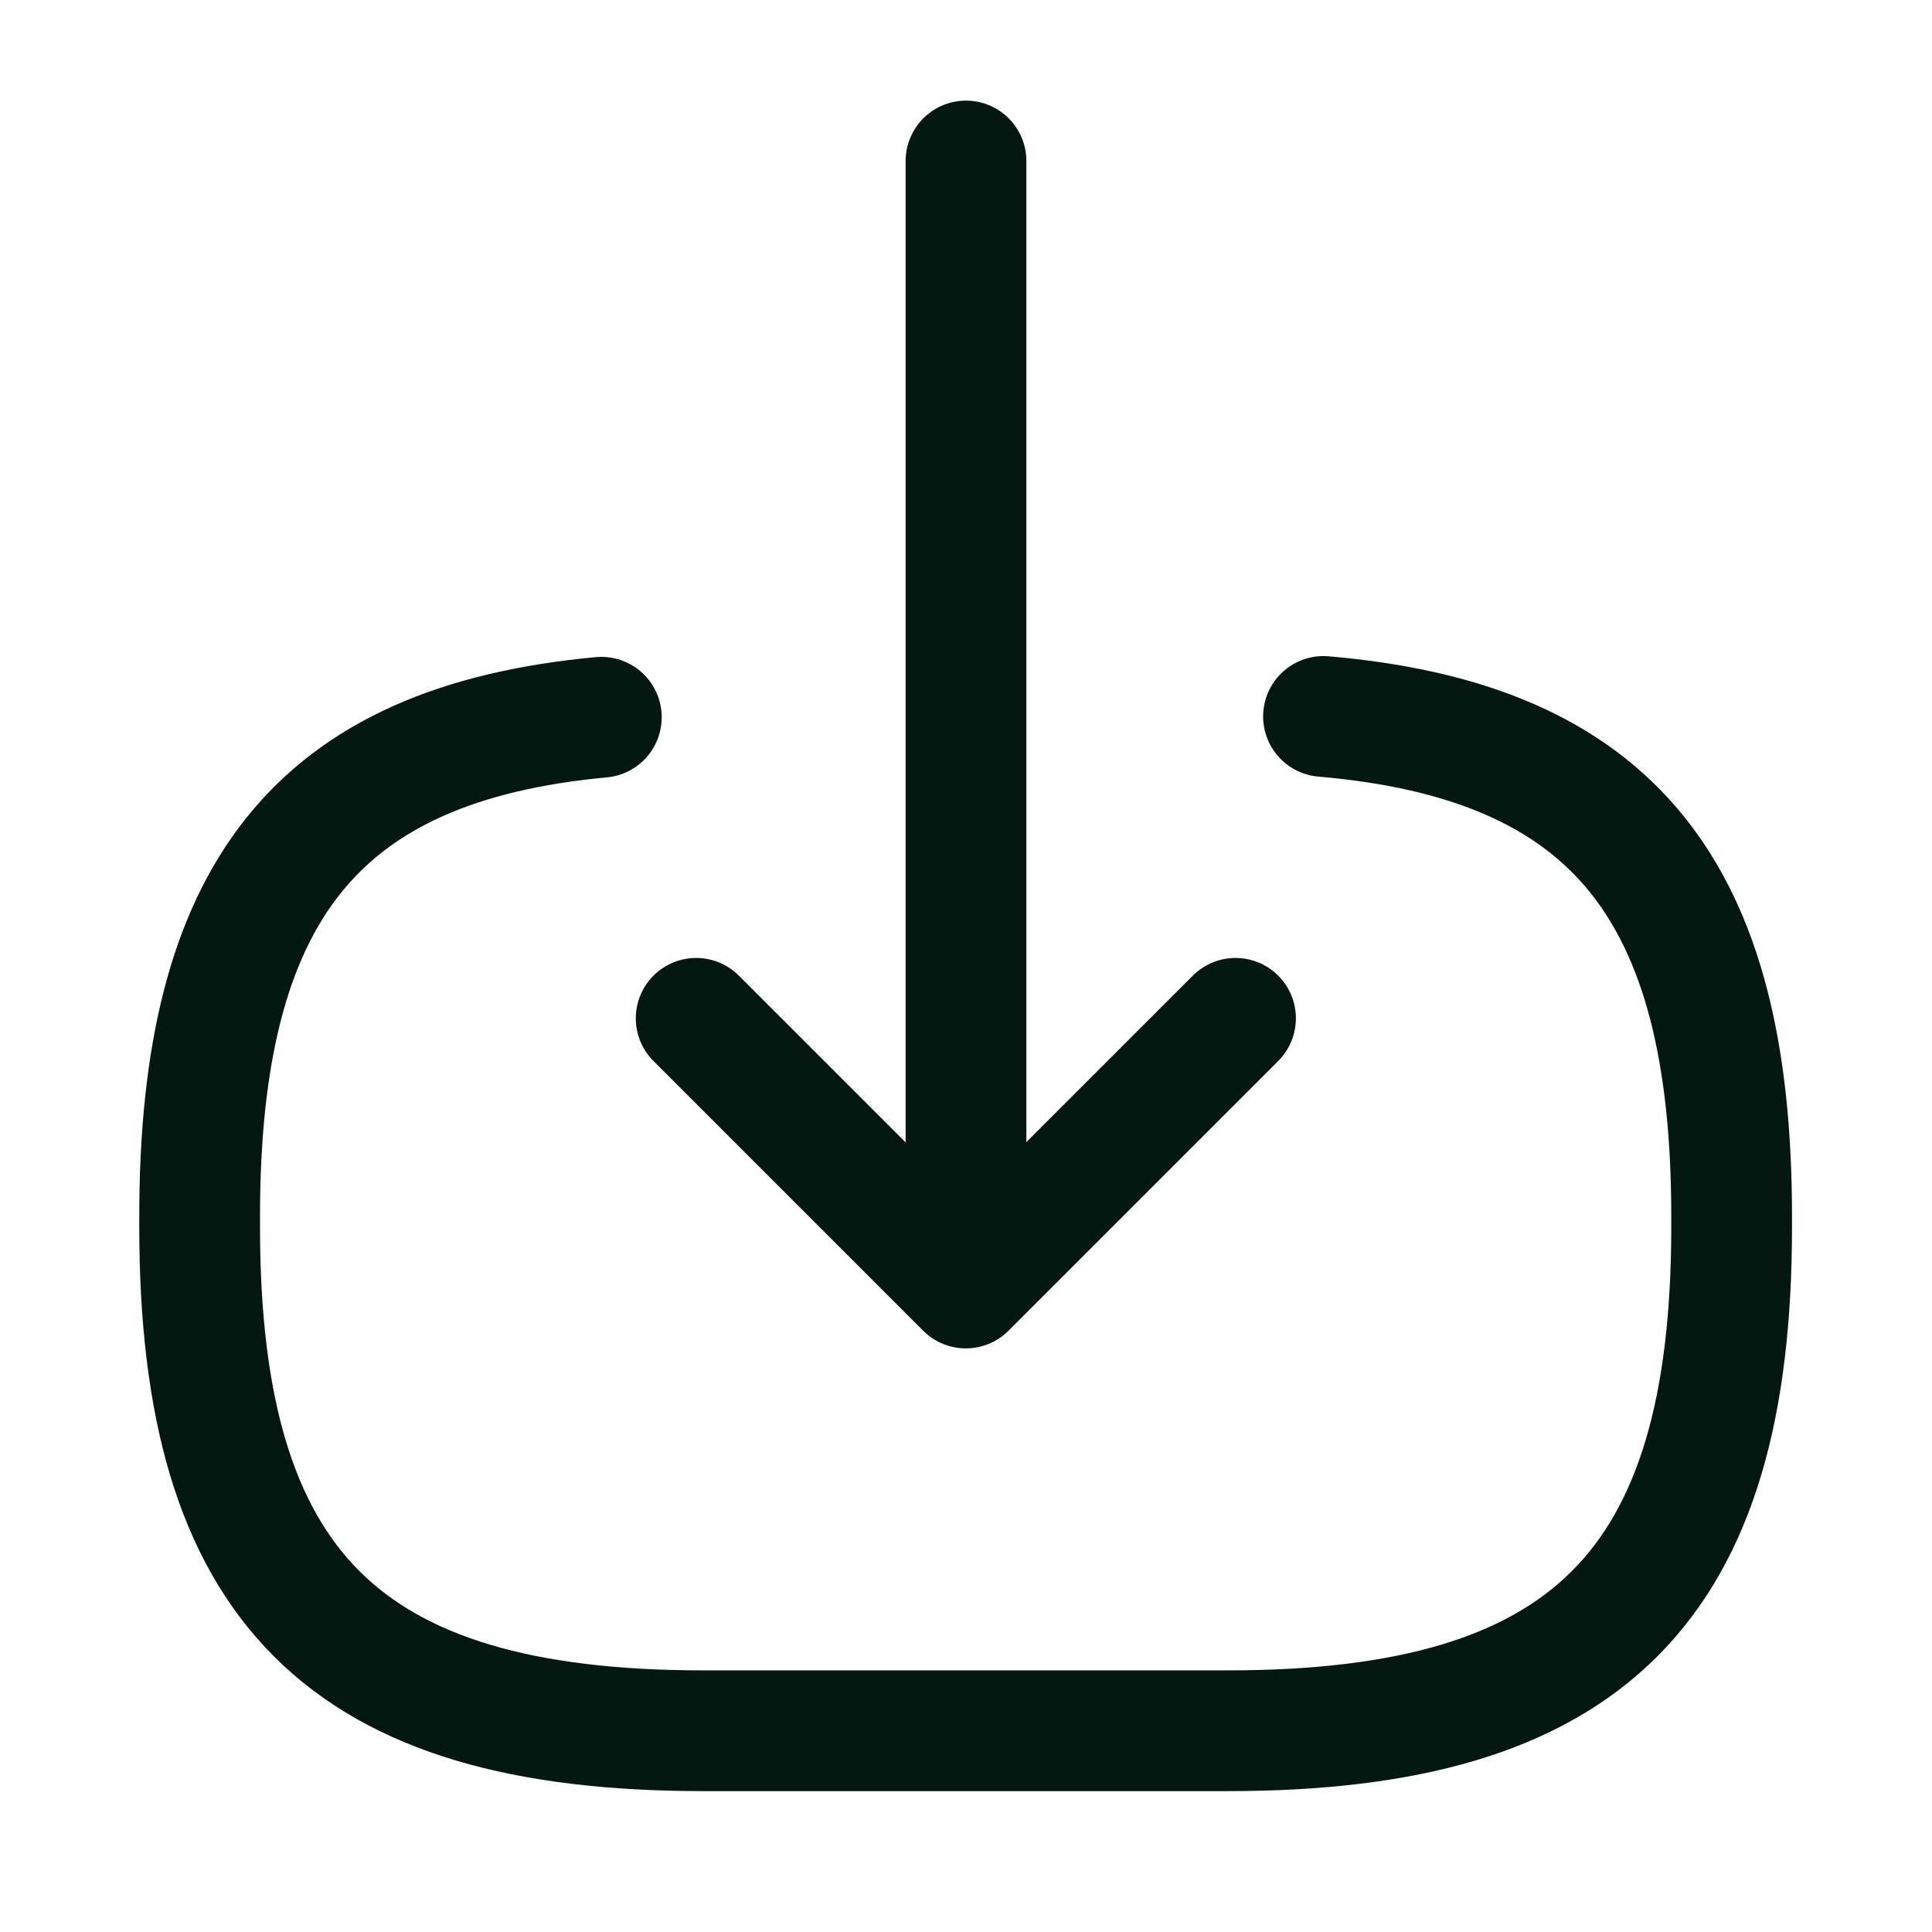
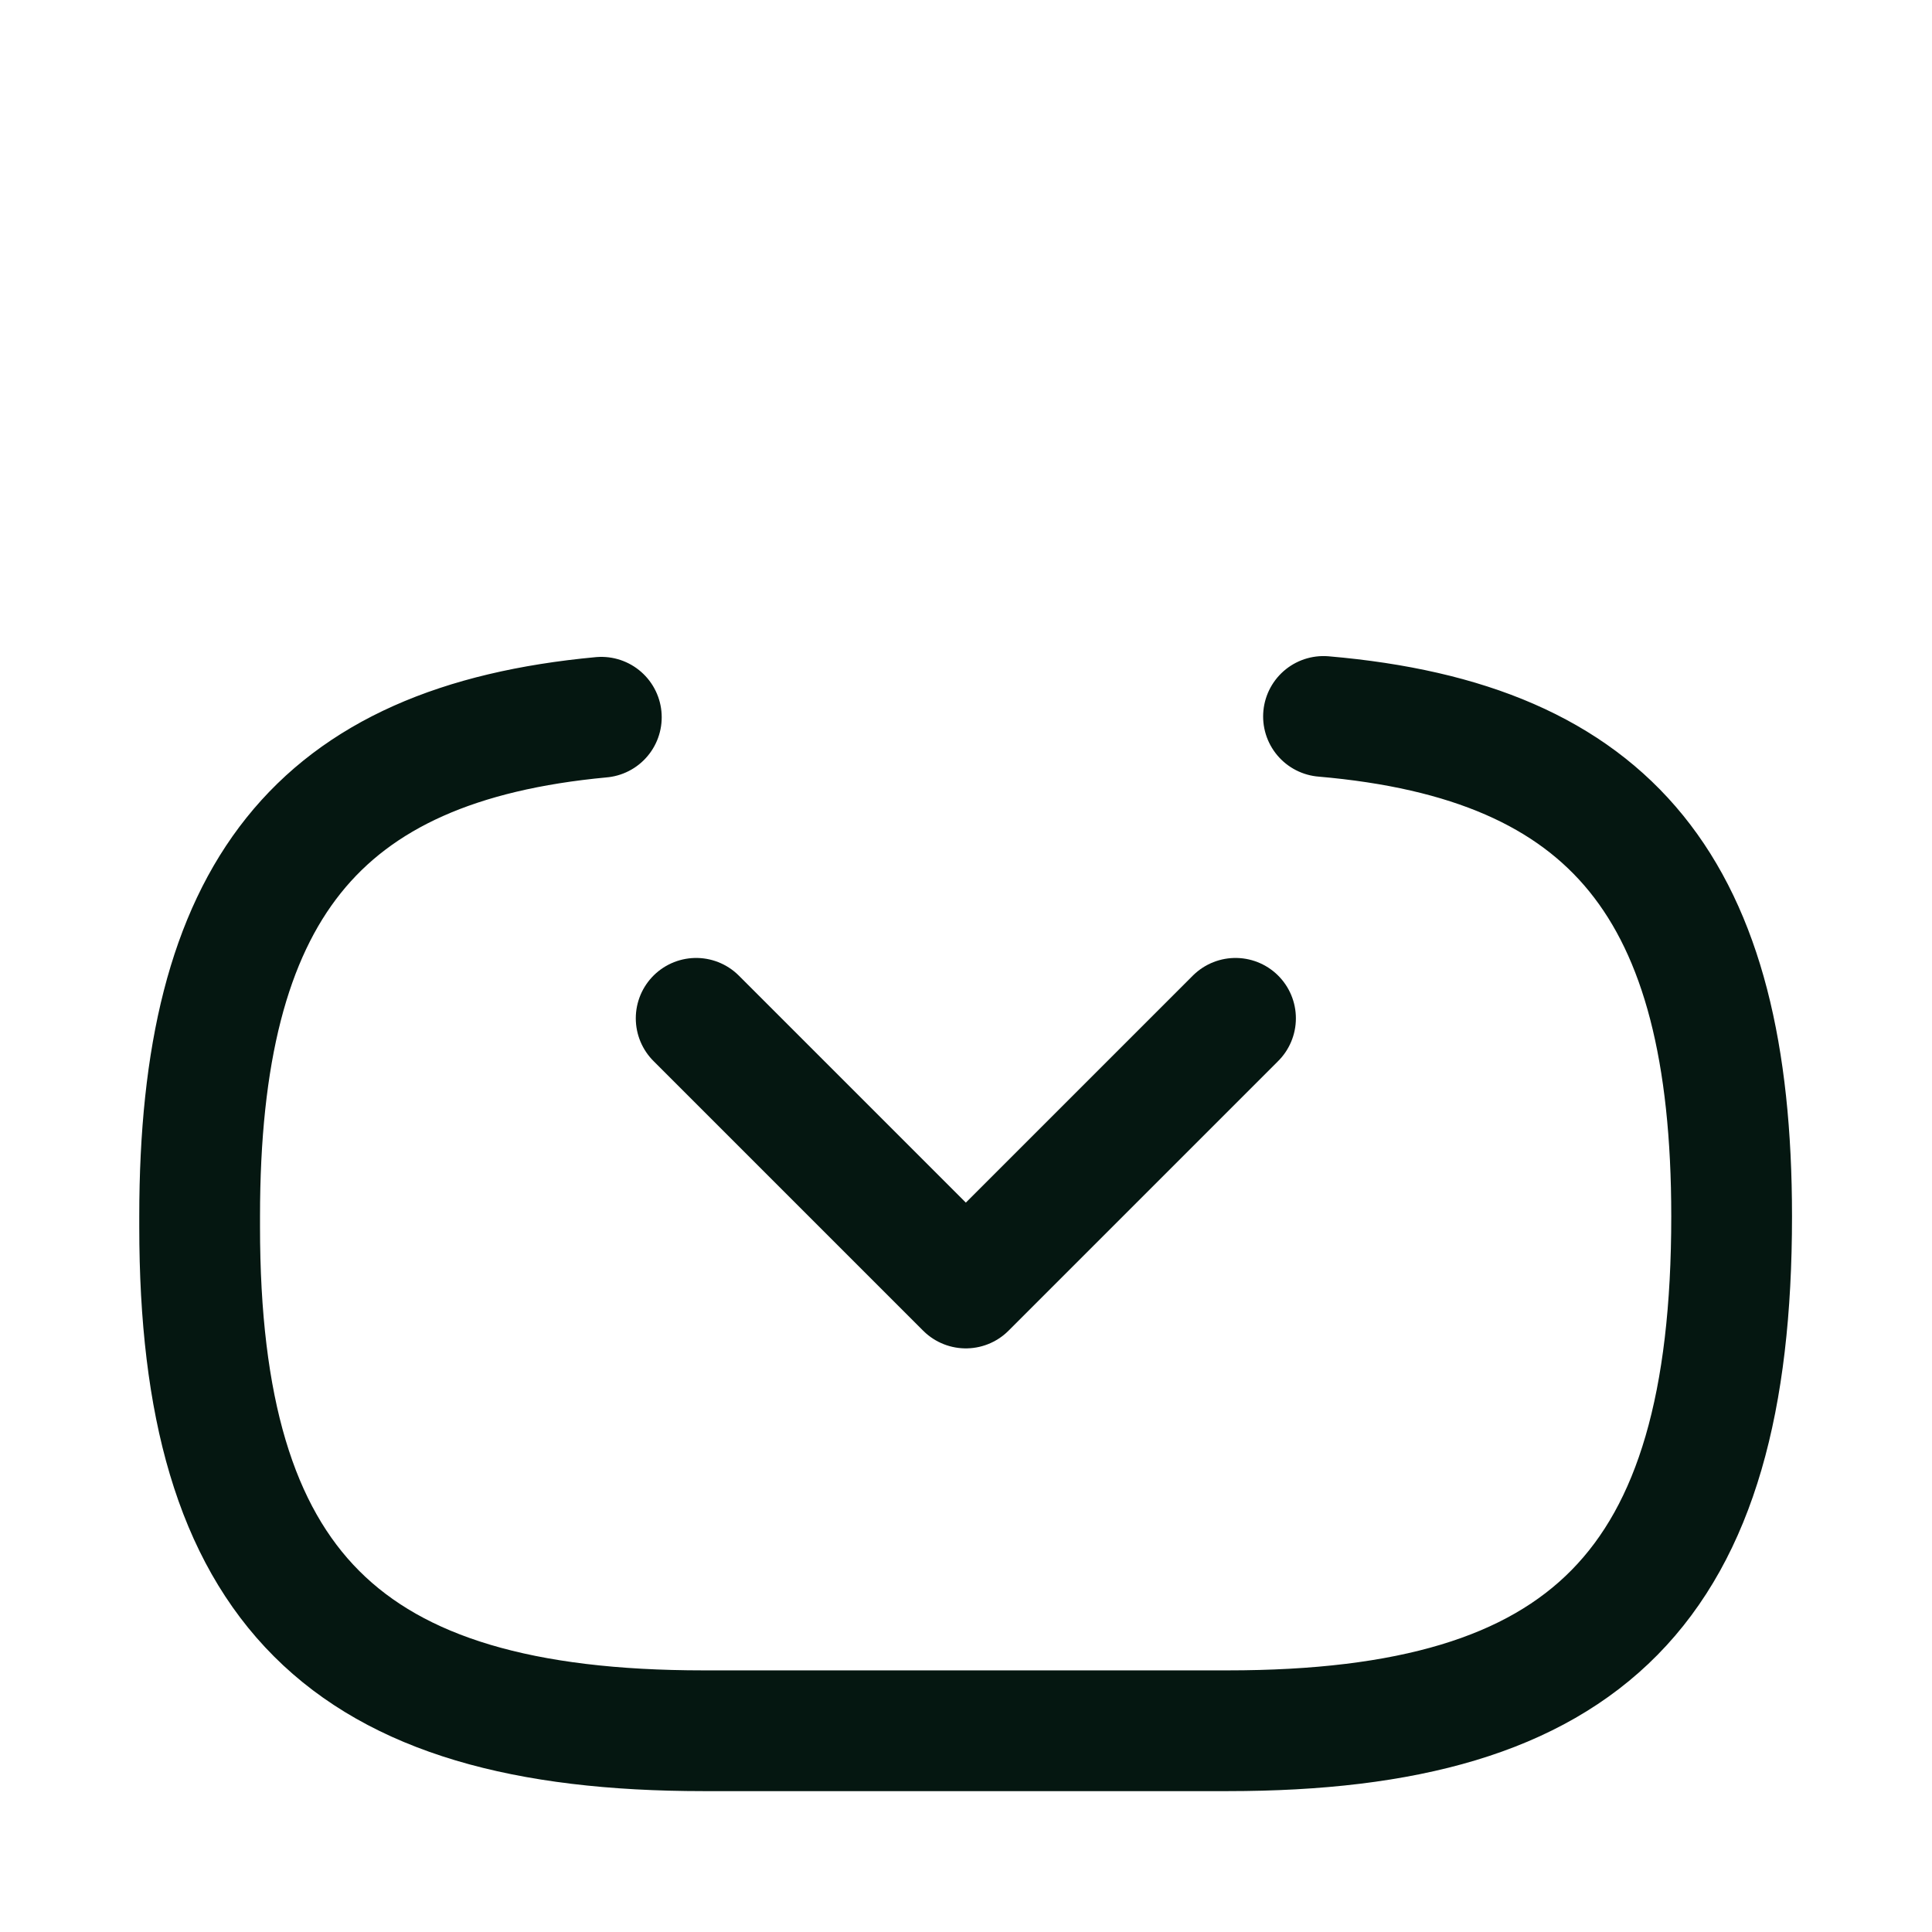
<svg xmlns="http://www.w3.org/2000/svg" width="24" height="24" viewBox="0 0 24 24" fill="none">
  <g id="vuesax/linear/frame">
    <g id="frame">
-       <path id="Vector" d="M16.441 8.9C20.041 9.21 21.511 11.06 21.511 15.11V15.24C21.511 19.71 19.721 21.5 15.251 21.5H8.74C4.27 21.5 2.48 19.71 2.48 15.24V15.11C2.48 11.09 3.93 9.24 7.47 8.91" stroke="#051711" stroke-width="1.5" stroke-linecap="round" stroke-linejoin="round" />
-       <path id="Vector_2" d="M12 2V14.88" stroke="#051711" stroke-width="1.5" stroke-linecap="round" stroke-linejoin="round" />
+       <path id="Vector" d="M16.441 8.9C20.041 9.21 21.511 11.06 21.511 15.11C21.511 19.71 19.721 21.5 15.251 21.5H8.74C4.27 21.5 2.48 19.71 2.48 15.24V15.11C2.48 11.09 3.93 9.24 7.47 8.91" stroke="#051711" stroke-width="1.5" stroke-linecap="round" stroke-linejoin="round" />
      <path id="Vector_3" d="M15.348 12.65L11.998 16L8.648 12.65" stroke="#051711" stroke-width="1.5" stroke-linecap="round" stroke-linejoin="round" />
    </g>
  </g>
</svg>